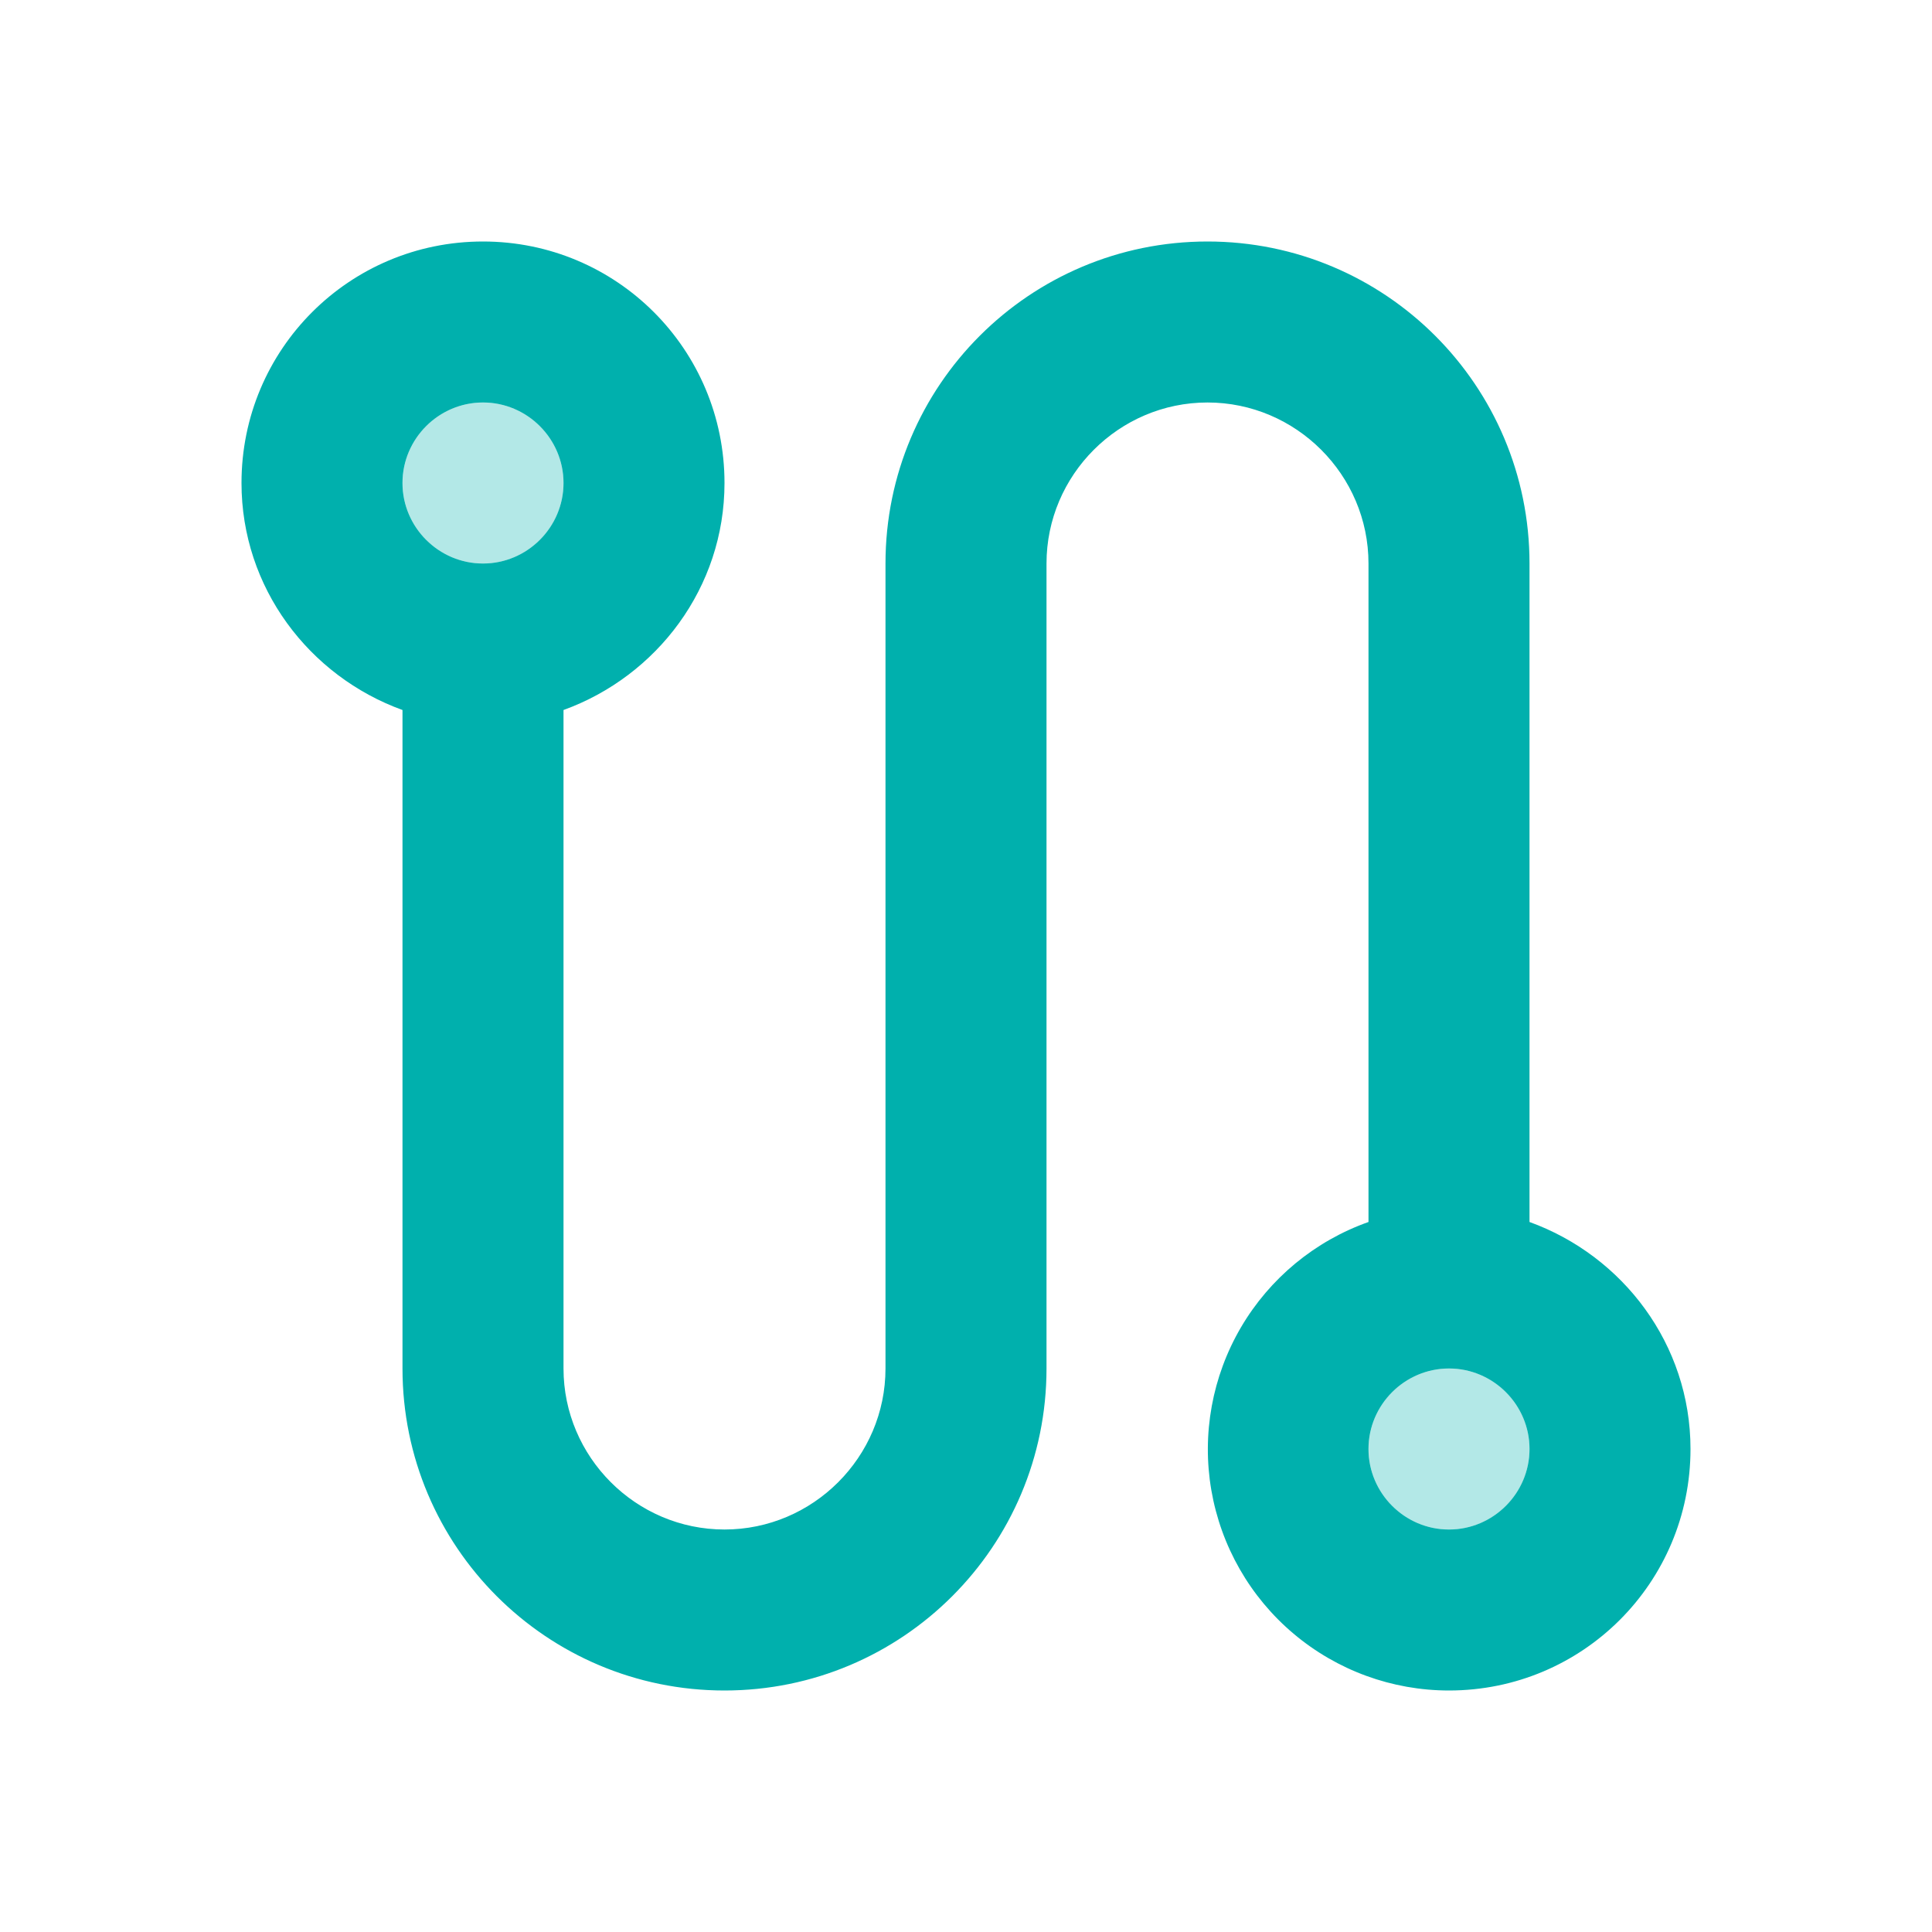
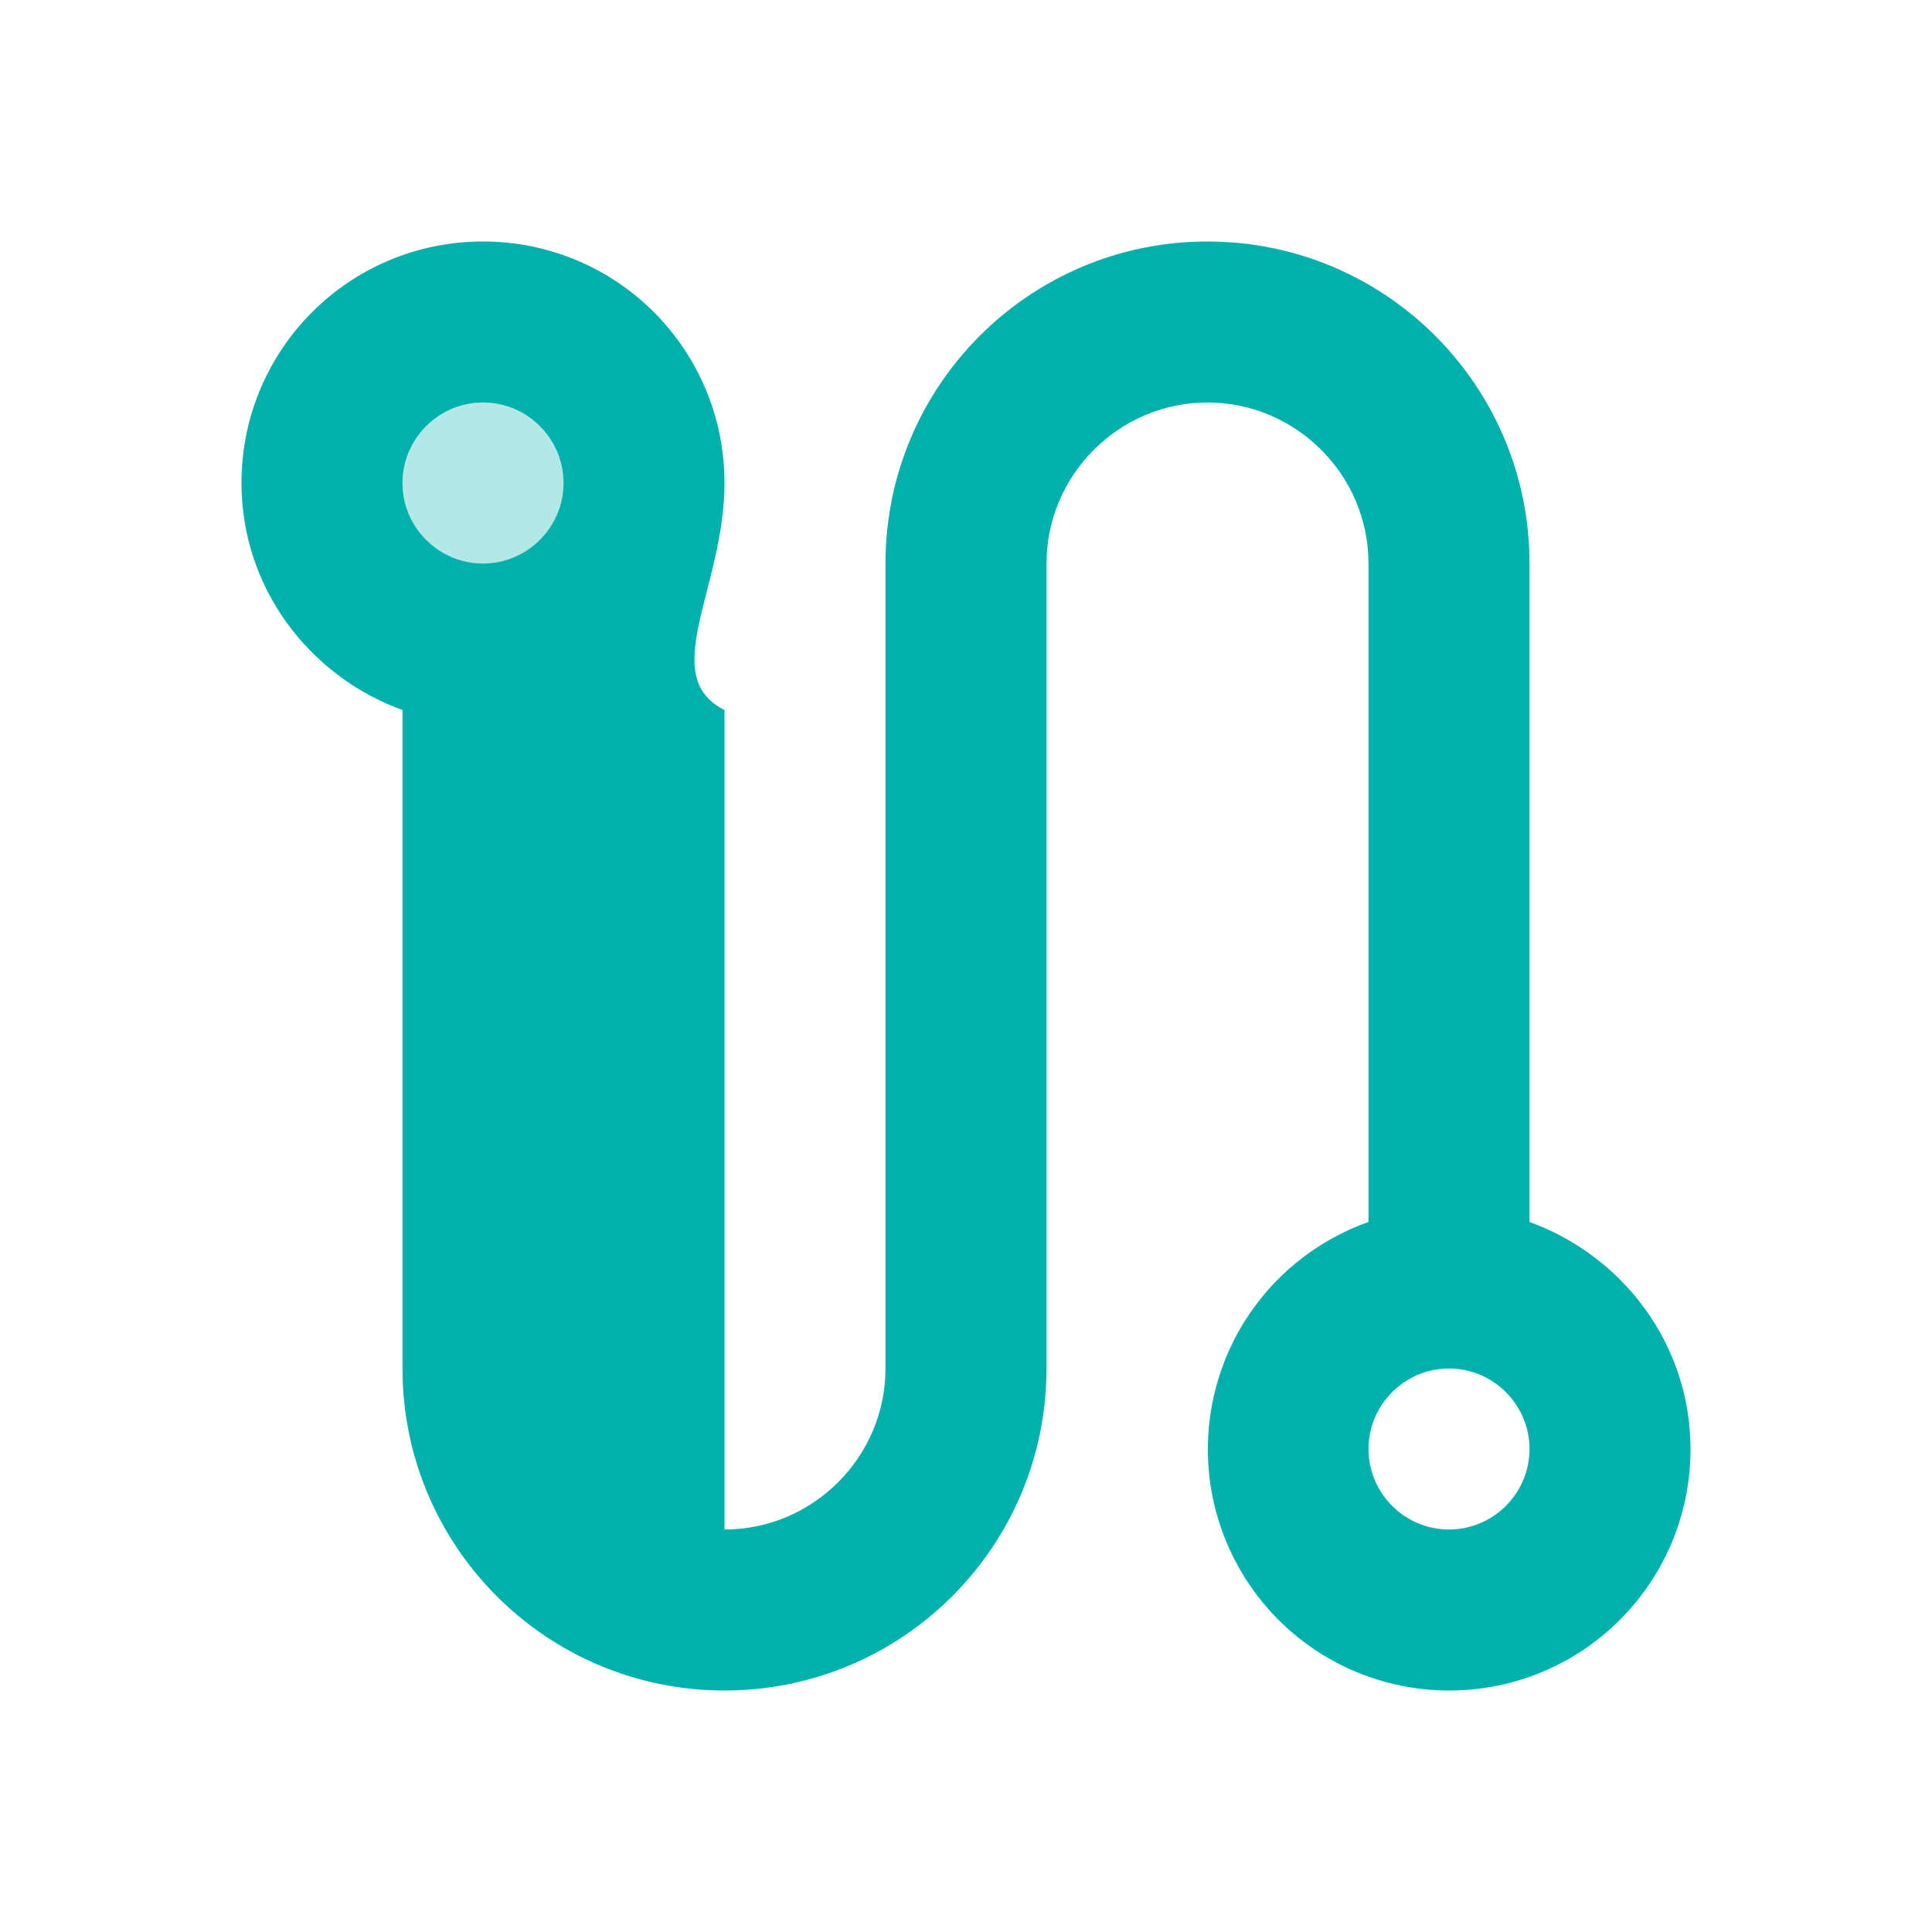
<svg xmlns="http://www.w3.org/2000/svg" width="64" height="64" viewBox="0 0 64 64" fill="none">
  <path opacity="0.3" d="M16 18.667C17.473 18.667 18.667 17.473 18.667 16C18.667 14.527 17.473 13.333 16 13.333C14.527 13.333 13.334 14.527 13.334 16C13.334 17.473 14.527 18.667 16 18.667Z" fill="#00B0AD" />
-   <path opacity="0.3" d="M48 50.667C49.473 50.667 50.667 49.473 50.667 48C50.667 46.527 49.473 45.333 48 45.333C46.527 45.333 45.334 46.527 45.334 48C45.334 49.473 46.527 50.667 48 50.667Z" fill="#00B0AD" />
-   <path d="M50.667 40.48V18.667C50.667 12.773 45.893 8 40 8C34.107 8 29.333 12.773 29.333 18.667V45.333C29.333 48.267 26.933 50.667 24 50.667C21.067 50.667 18.667 48.267 18.667 45.333V23.52C21.76 22.4 24 19.467 24 16C24 11.573 20.427 8 16 8C11.573 8 8 11.573 8 16C8 19.467 10.24 22.4 13.333 23.52V45.333C13.333 51.227 18.107 56 24 56C29.893 56 34.667 51.227 34.667 45.333V18.667C34.667 15.733 37.067 13.333 40 13.333C42.933 13.333 45.333 15.733 45.333 18.667V40.48C43.557 41.109 42.061 42.346 41.108 43.971C40.156 45.597 39.808 47.507 40.127 49.364C40.447 51.221 41.411 52.905 42.852 54.119C44.293 55.334 46.116 56 48 56C52.427 56 56 52.427 56 48C56 44.533 53.76 41.6 50.667 40.48ZM16 18.667C14.533 18.667 13.333 17.467 13.333 16C13.333 14.533 14.533 13.333 16 13.333C17.467 13.333 18.667 14.533 18.667 16C18.667 17.467 17.467 18.667 16 18.667ZM48 50.667C46.533 50.667 45.333 49.467 45.333 48C45.333 46.533 46.533 45.333 48 45.333C49.467 45.333 50.667 46.533 50.667 48C50.667 49.467 49.467 50.667 48 50.667Z" fill="#00B0AD" />
+   <path d="M50.667 40.48V18.667C50.667 12.773 45.893 8 40 8C34.107 8 29.333 12.773 29.333 18.667V45.333C29.333 48.267 26.933 50.667 24 50.667V23.52C21.76 22.4 24 19.467 24 16C24 11.573 20.427 8 16 8C11.573 8 8 11.573 8 16C8 19.467 10.24 22.4 13.333 23.52V45.333C13.333 51.227 18.107 56 24 56C29.893 56 34.667 51.227 34.667 45.333V18.667C34.667 15.733 37.067 13.333 40 13.333C42.933 13.333 45.333 15.733 45.333 18.667V40.48C43.557 41.109 42.061 42.346 41.108 43.971C40.156 45.597 39.808 47.507 40.127 49.364C40.447 51.221 41.411 52.905 42.852 54.119C44.293 55.334 46.116 56 48 56C52.427 56 56 52.427 56 48C56 44.533 53.76 41.6 50.667 40.48ZM16 18.667C14.533 18.667 13.333 17.467 13.333 16C13.333 14.533 14.533 13.333 16 13.333C17.467 13.333 18.667 14.533 18.667 16C18.667 17.467 17.467 18.667 16 18.667ZM48 50.667C46.533 50.667 45.333 49.467 45.333 48C45.333 46.533 46.533 45.333 48 45.333C49.467 45.333 50.667 46.533 50.667 48C50.667 49.467 49.467 50.667 48 50.667Z" fill="#00B0AD" />
</svg>